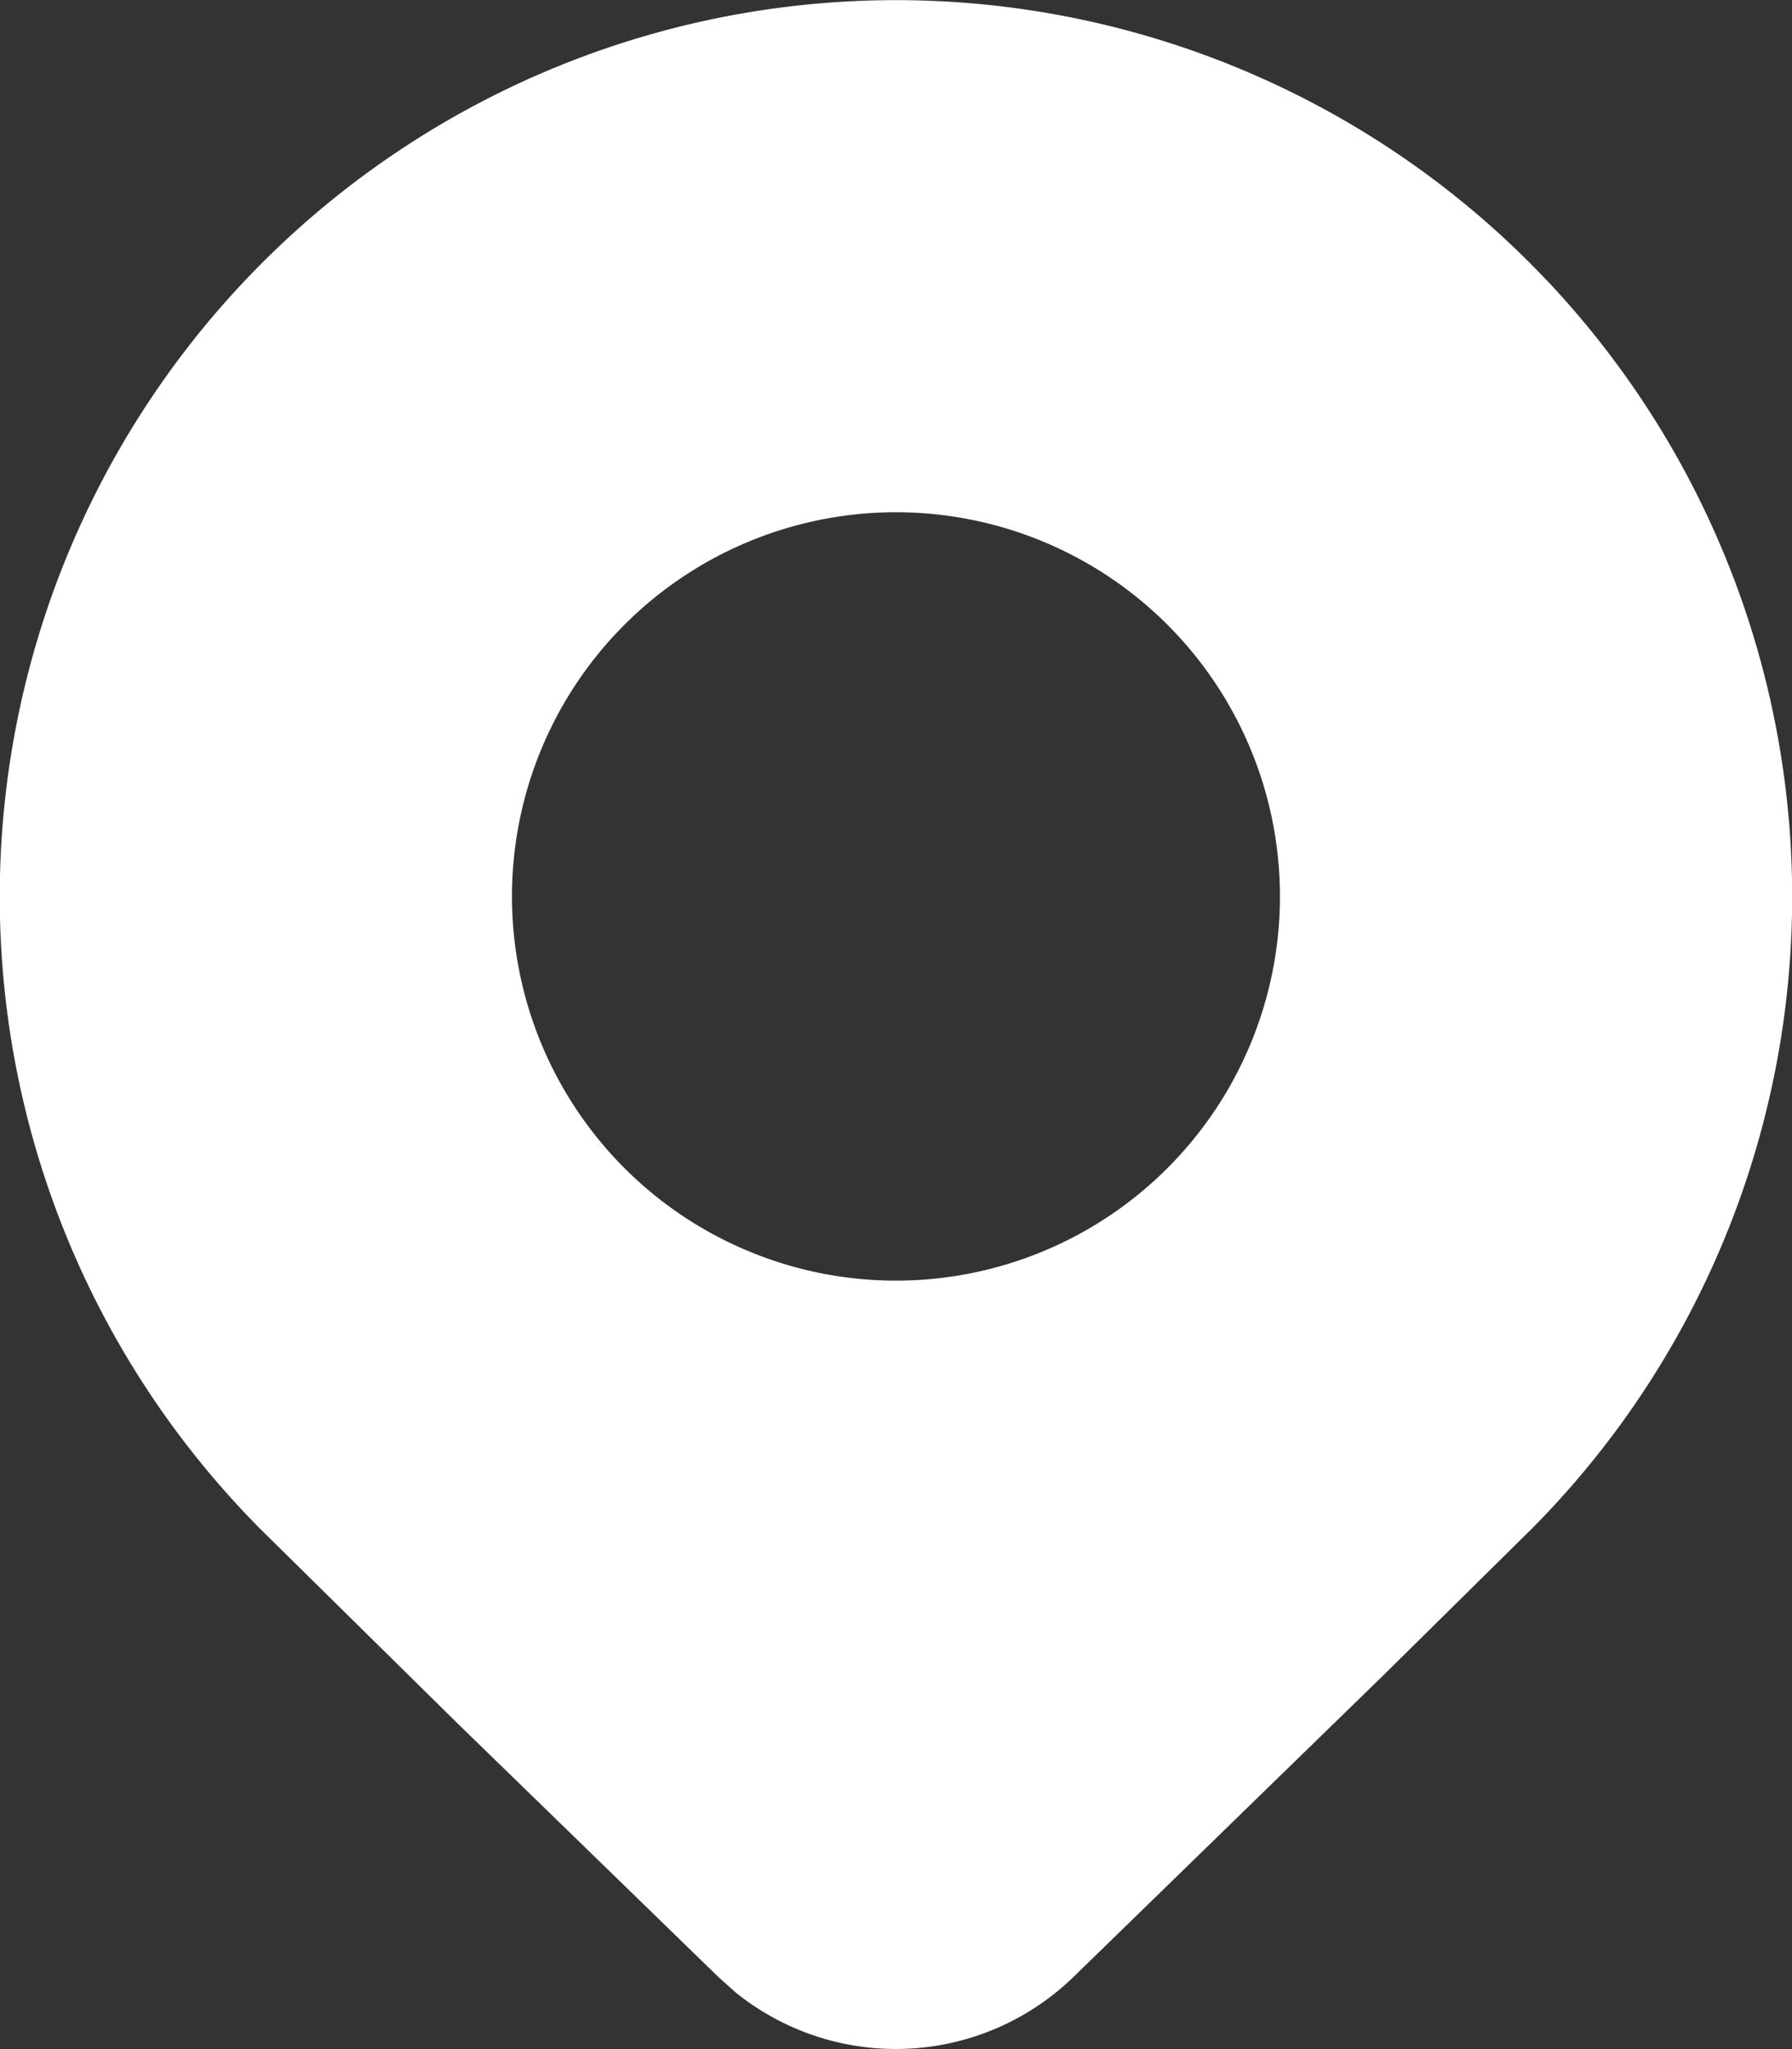
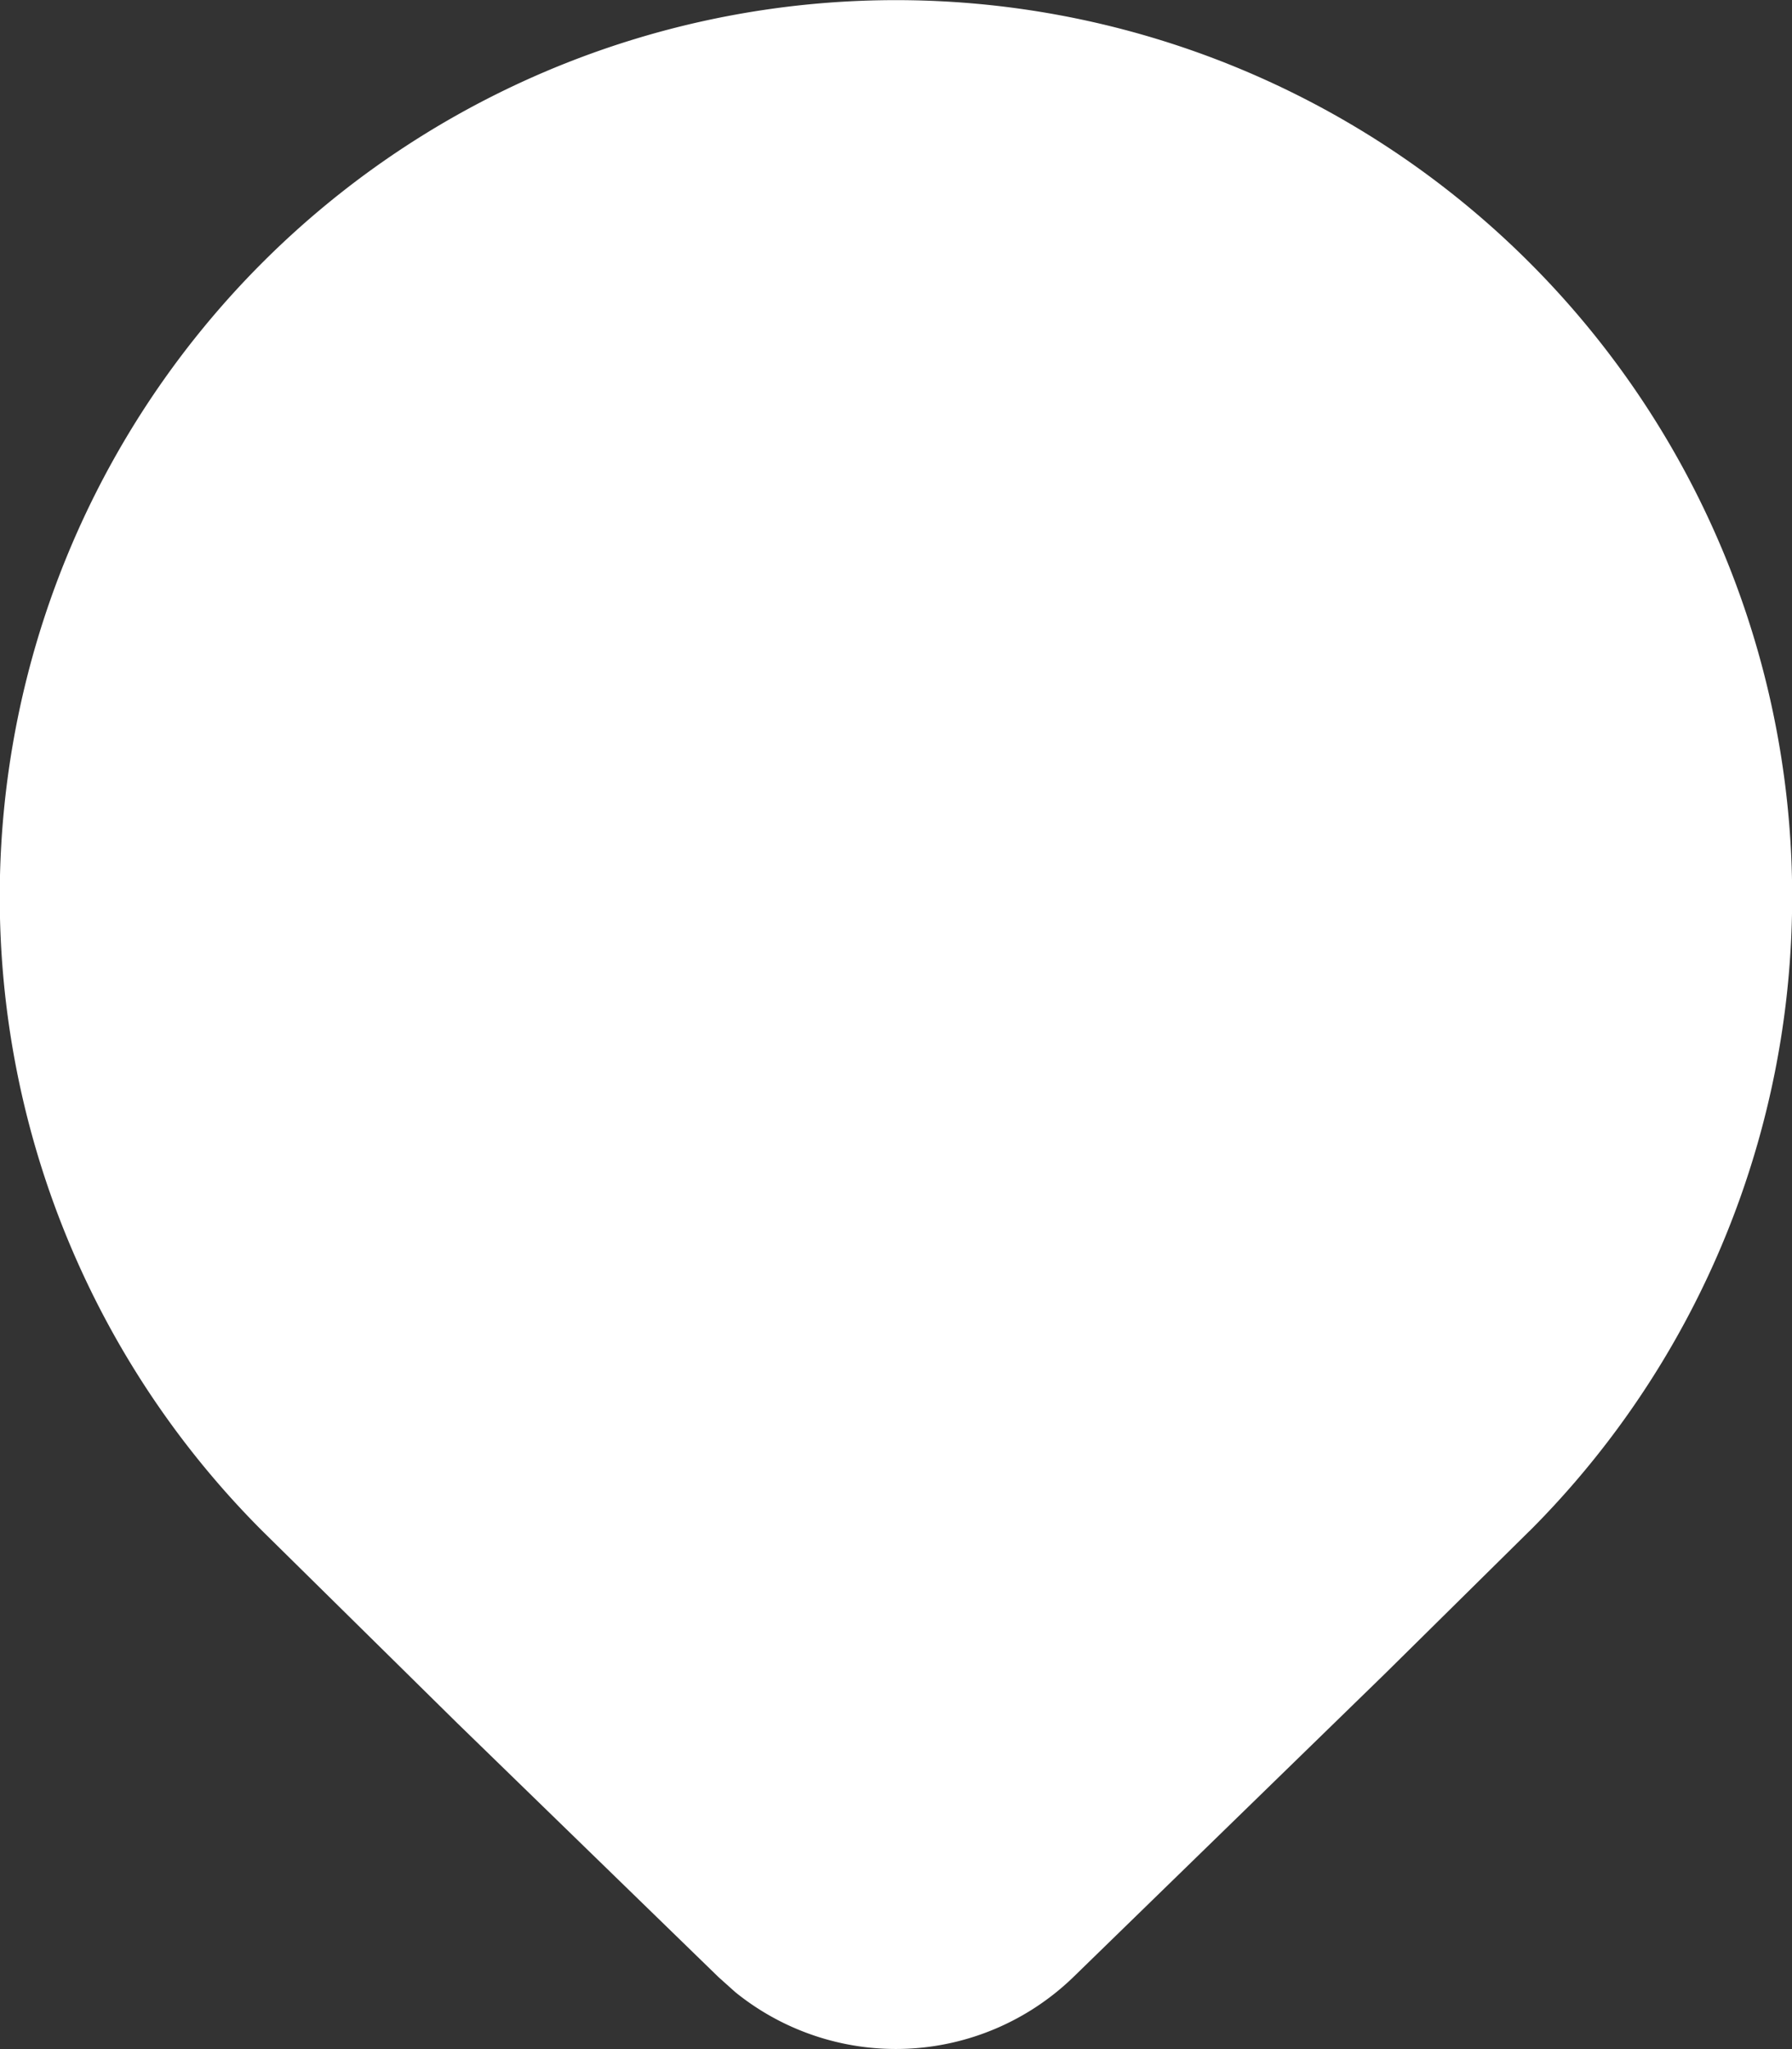
<svg xmlns="http://www.w3.org/2000/svg" width="21.281" height="24.32" viewBox="0 0 21.281 24.32">
  <rect x="0" y="0" width="21.281" height="24.32" fill="#333333" stroke="none" />
-   <path id="location-filled_3_" data-name="location-filled (3)" d="M21.164,20.172a10.643,10.643,0,1,0-15.048,0L8.428,22.45l3.105,3.017.2.179a3.031,3.031,0,0,0,4.013-.179l3.7-3.6,1.715-1.693ZM13.64,17.2a4.56,4.56,0,1,1,4.56-4.56A4.56,4.56,0,0,1,13.64,17.2Z" transform="translate(-3 -2)" fill="#fff" />
+   <path id="location-filled_3_" data-name="location-filled (3)" d="M21.164,20.172a10.643,10.643,0,1,0-15.048,0L8.428,22.45l3.105,3.017.2.179a3.031,3.031,0,0,0,4.013-.179l3.7-3.6,1.715-1.693ZM13.64,17.2A4.56,4.56,0,0,1,13.64,17.2Z" transform="translate(-3 -2)" fill="#fff" />
</svg>